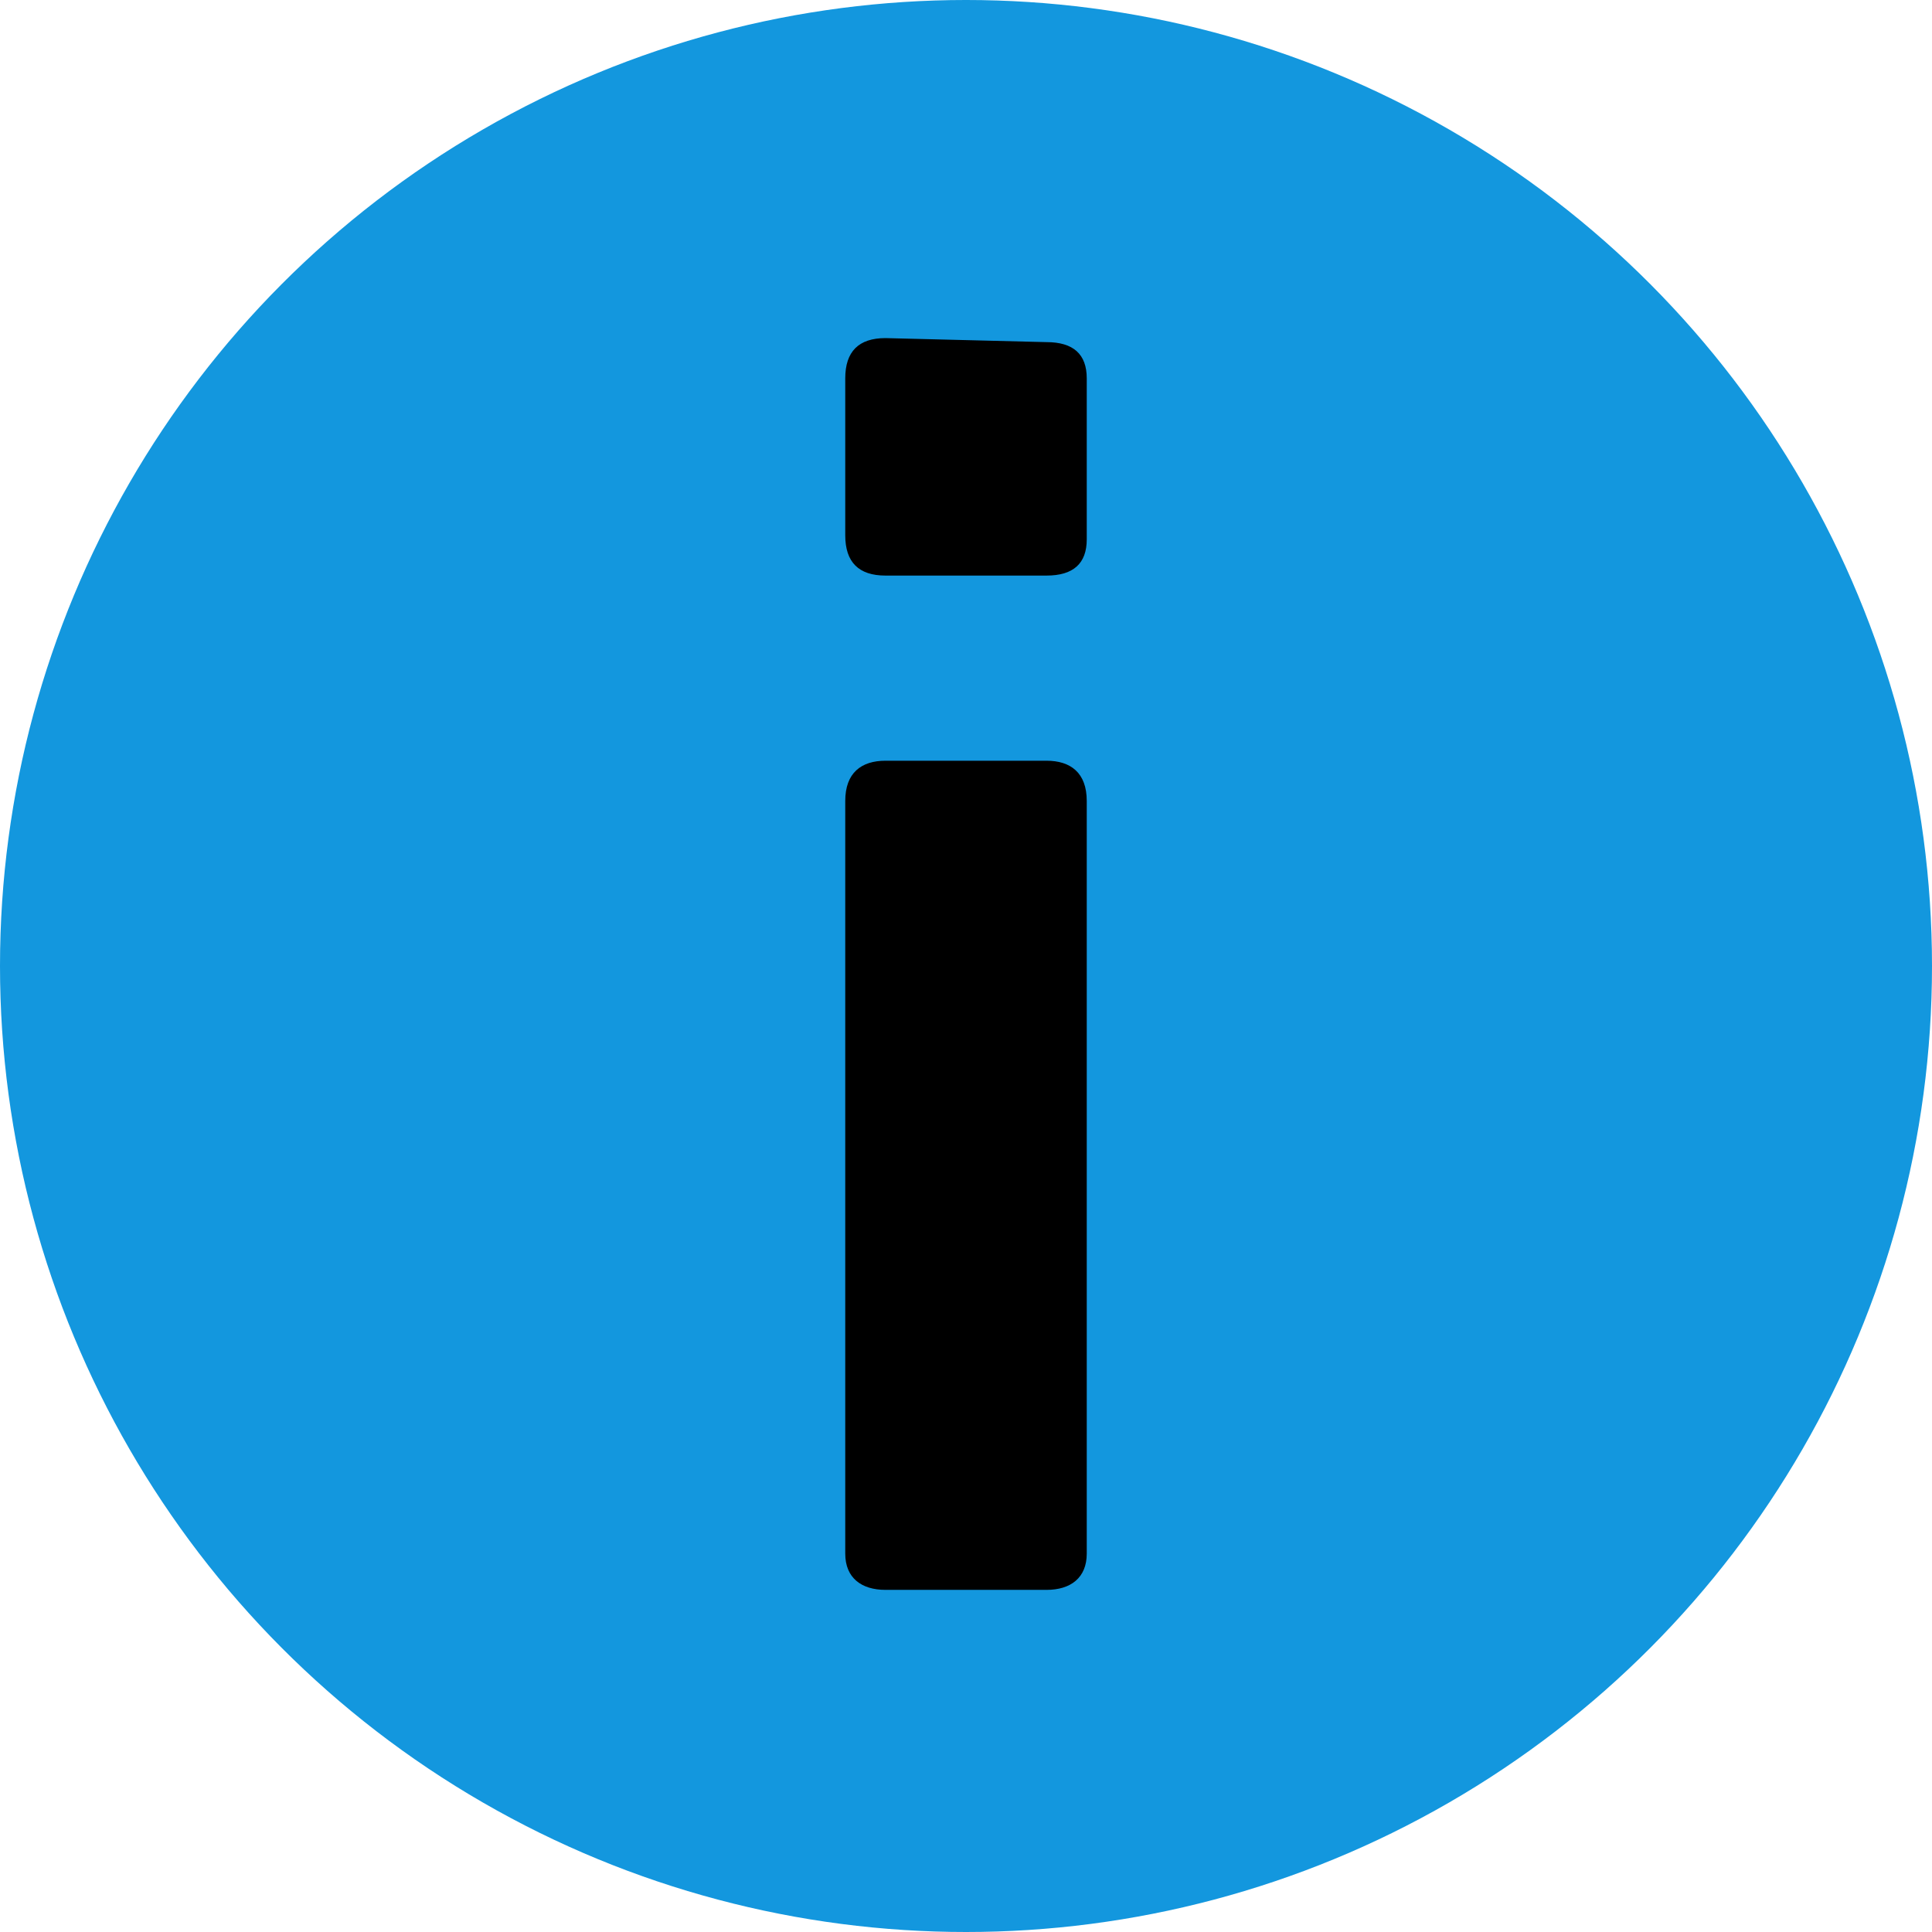
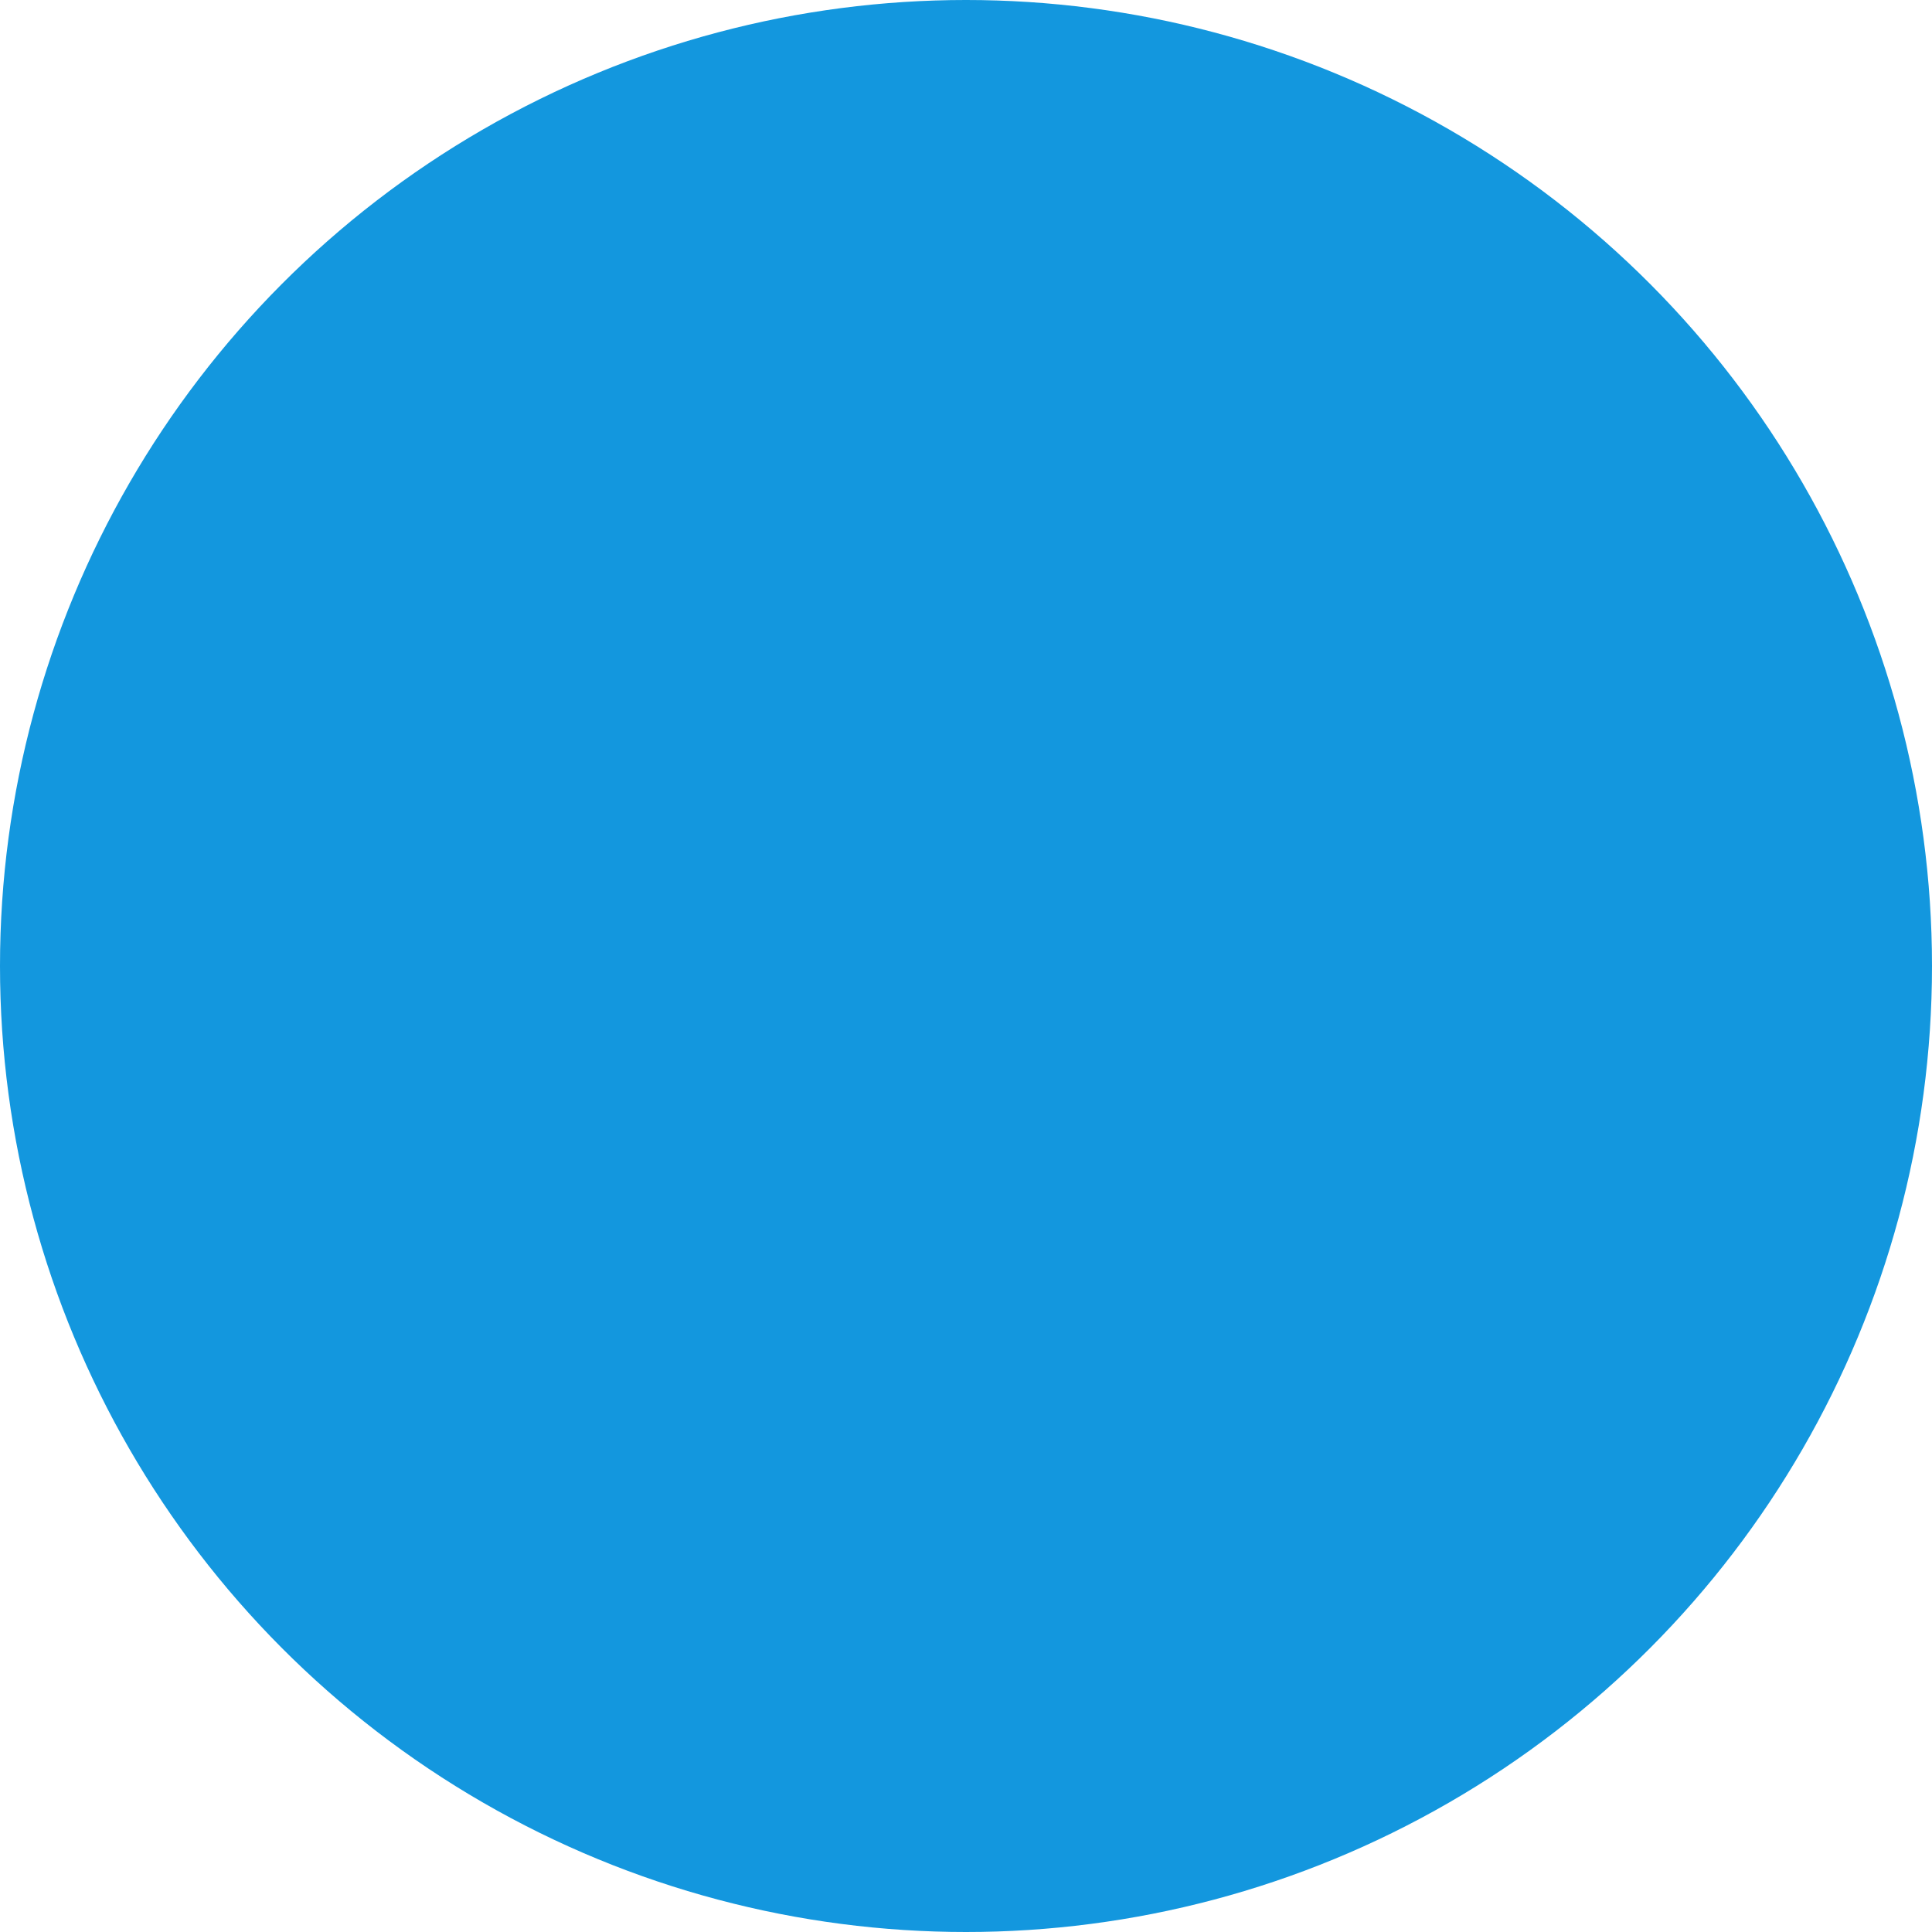
<svg xmlns="http://www.w3.org/2000/svg" viewBox="0 0 48 48">
  <circle cx="24" cy="24" r="24" fill="#1397de" />
-   <path d="M26 8.5q1 0 1 .9v4q0 .9-1 .9h-4q-1 0-1-1V9.4q0-1 1-1zm0 10.4c.6 0 1 .3 1 1v18.7c0 .6-.4.9-1 .9h-4c-.6 0-1-.3-1-.9V19.9c0-.7.4-1 1-1zM24 24z" />
</svg>